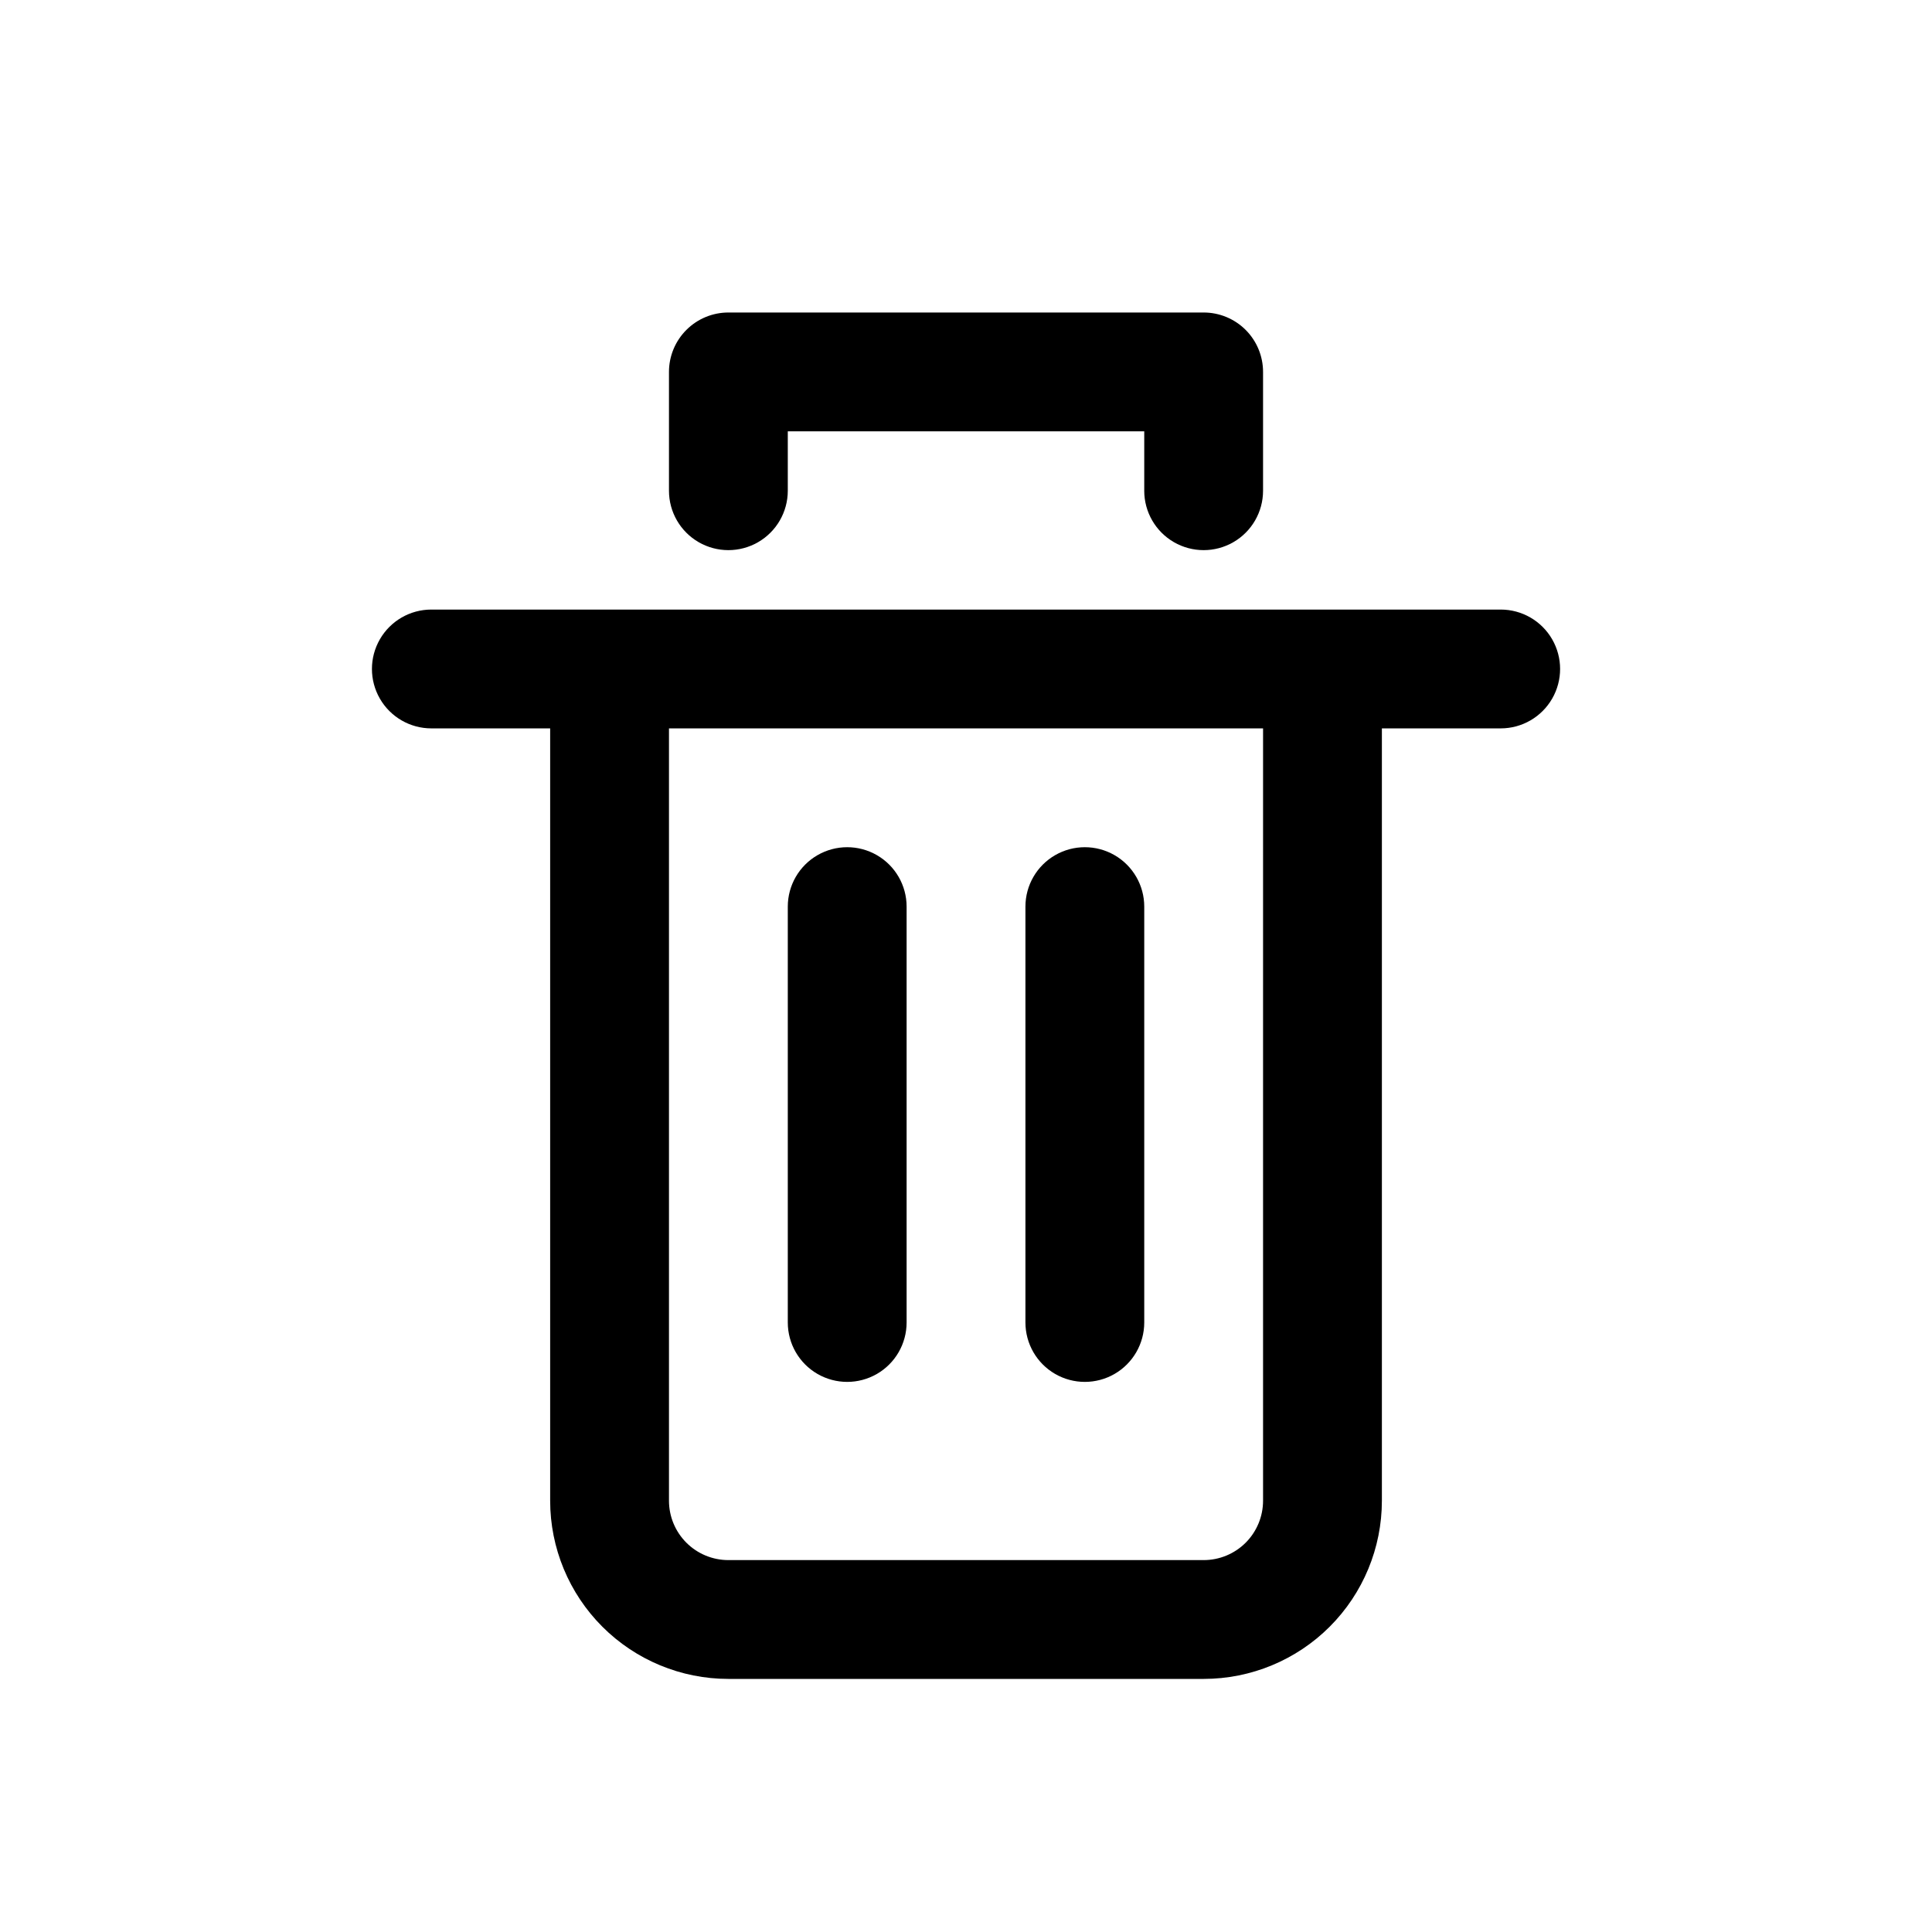
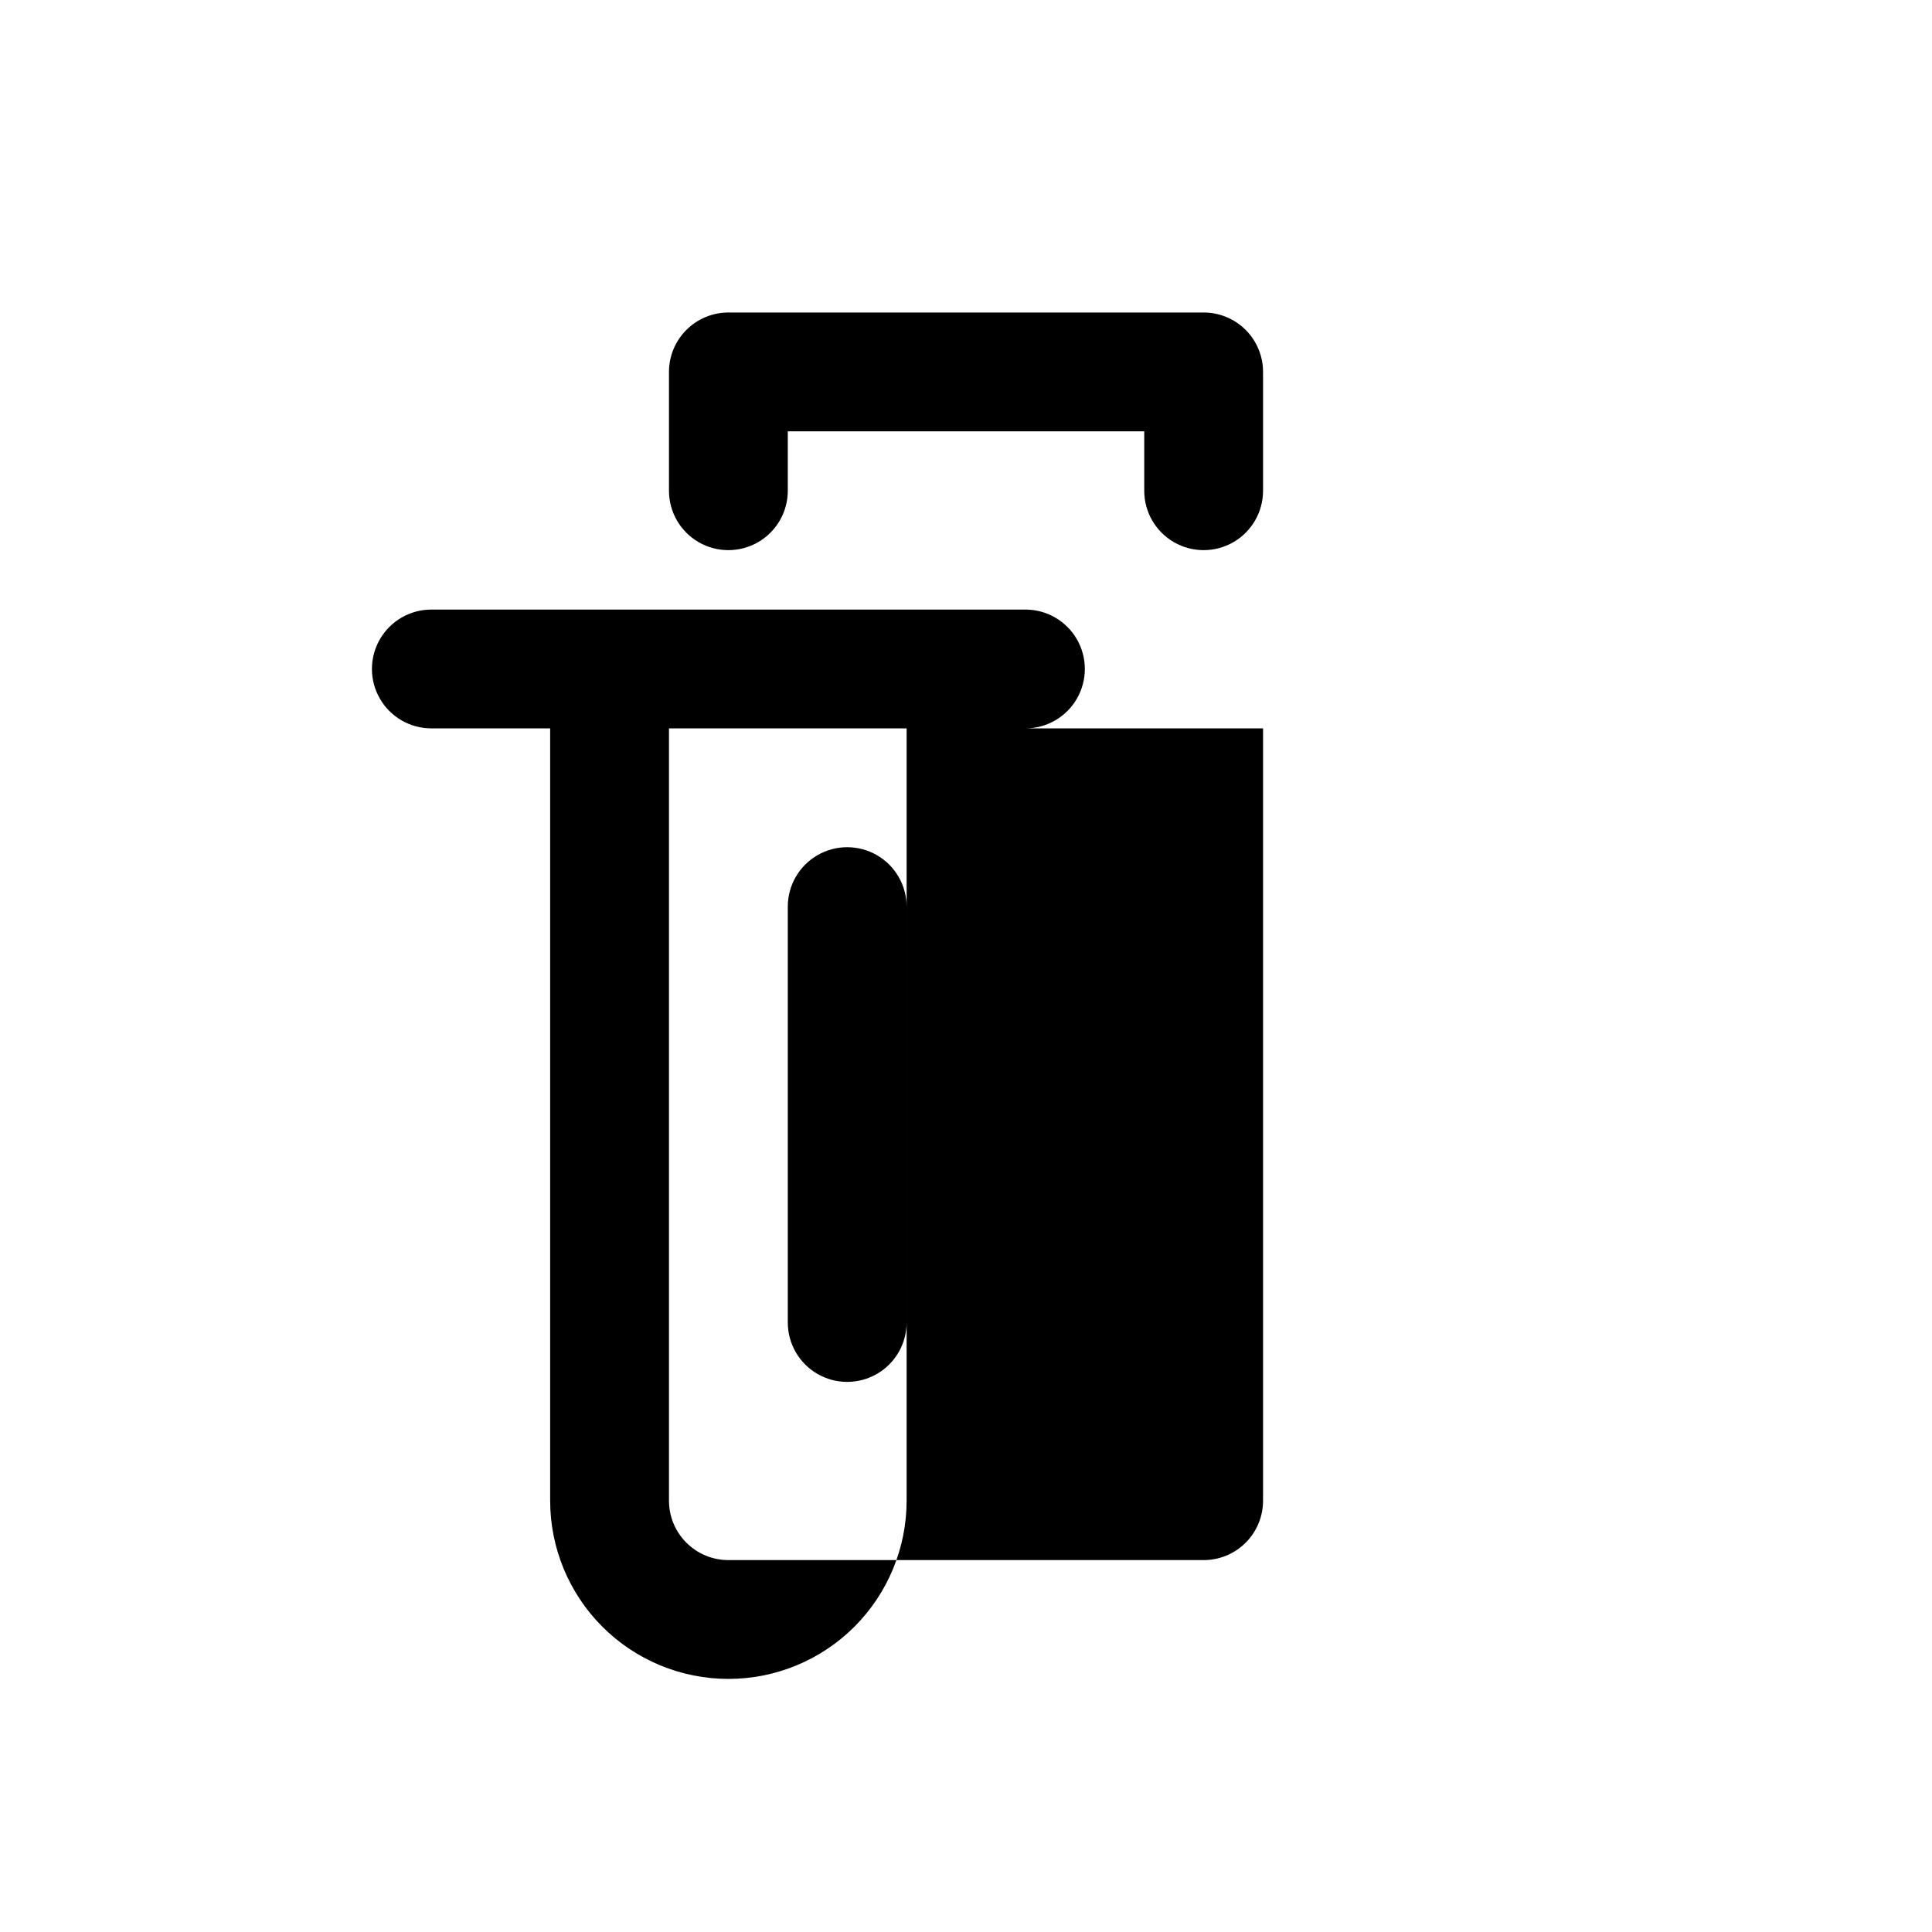
<svg xmlns="http://www.w3.org/2000/svg" fill="#000000" width="800px" height="800px" version="1.1" viewBox="144 144 512 512">
-   <path d="m541.7 305.54h-283.39c-5.625 0-10.82 3-13.633 7.871s-2.812 10.871 0 15.742c2.812 4.875 8.008 7.875 13.633 7.875h31.488v204.67c0 12.527 4.977 24.539 13.836 33.398 8.855 8.855 20.871 13.832 33.398 13.832h125.95c12.523 0 24.539-4.977 33.395-13.832 8.859-8.859 13.836-20.871 13.836-33.398v-204.67h31.488c5.625 0 10.82-3 13.633-7.875 2.812-4.871 2.812-10.871 0-15.742s-8.008-7.871-13.633-7.871zm-62.977 236.16c0 4.176-1.66 8.18-4.609 11.133-2.953 2.953-6.961 4.609-11.133 4.609h-125.95c-4.176 0-8.18-1.656-11.133-4.609s-4.613-6.957-4.613-11.133v-204.67h157.44zm-125.95-47.23v-110.21c0-5.625 3-10.82 7.871-13.633 4.871-2.812 10.875-2.812 15.746 0 4.871 2.812 7.871 8.008 7.871 13.633v110.21c0 5.625-3 10.824-7.871 13.637-4.871 2.812-10.875 2.812-15.746 0-4.871-2.812-7.871-8.012-7.871-13.637zm62.977 0v-110.21c0-5.625 3-10.82 7.871-13.633 4.871-2.812 10.875-2.812 15.746 0s7.871 8.008 7.871 13.633v110.21c0 5.625-3 10.824-7.871 13.637s-10.875 2.812-15.746 0c-4.871-2.812-7.871-8.012-7.871-13.637zm31.488-220.42v-15.746h-94.465v15.746c0 5.625-3 10.82-7.871 13.633-4.871 2.812-10.871 2.812-15.746 0-4.871-2.812-7.871-8.008-7.871-13.633v-31.488c0-4.176 1.66-8.18 4.613-11.133s6.957-4.613 11.133-4.613h125.95c4.172 0 8.18 1.66 11.133 4.613 2.949 2.953 4.609 6.957 4.609 11.133v31.488c0 5.625-3 10.82-7.871 13.633s-10.875 2.812-15.746 0c-4.871-2.812-7.871-8.008-7.871-13.633z" />
+   <path d="m541.7 305.54h-283.39c-5.625 0-10.82 3-13.633 7.871s-2.812 10.871 0 15.742c2.812 4.875 8.008 7.875 13.633 7.875h31.488v204.67c0 12.527 4.977 24.539 13.836 33.398 8.855 8.855 20.871 13.832 33.398 13.832c12.523 0 24.539-4.977 33.395-13.832 8.859-8.859 13.836-20.871 13.836-33.398v-204.67h31.488c5.625 0 10.82-3 13.633-7.875 2.812-4.871 2.812-10.871 0-15.742s-8.008-7.871-13.633-7.871zm-62.977 236.16c0 4.176-1.66 8.18-4.609 11.133-2.953 2.953-6.961 4.609-11.133 4.609h-125.95c-4.176 0-8.18-1.656-11.133-4.609s-4.613-6.957-4.613-11.133v-204.67h157.44zm-125.95-47.23v-110.21c0-5.625 3-10.82 7.871-13.633 4.871-2.812 10.875-2.812 15.746 0 4.871 2.812 7.871 8.008 7.871 13.633v110.21c0 5.625-3 10.824-7.871 13.637-4.871 2.812-10.875 2.812-15.746 0-4.871-2.812-7.871-8.012-7.871-13.637zm62.977 0v-110.21c0-5.625 3-10.82 7.871-13.633 4.871-2.812 10.875-2.812 15.746 0s7.871 8.008 7.871 13.633v110.21c0 5.625-3 10.824-7.871 13.637s-10.875 2.812-15.746 0c-4.871-2.812-7.871-8.012-7.871-13.637zm31.488-220.42v-15.746h-94.465v15.746c0 5.625-3 10.82-7.871 13.633-4.871 2.812-10.871 2.812-15.746 0-4.871-2.812-7.871-8.008-7.871-13.633v-31.488c0-4.176 1.66-8.18 4.613-11.133s6.957-4.613 11.133-4.613h125.95c4.172 0 8.18 1.66 11.133 4.613 2.949 2.953 4.609 6.957 4.609 11.133v31.488c0 5.625-3 10.82-7.871 13.633s-10.875 2.812-15.746 0c-4.871-2.812-7.871-8.008-7.871-13.633z" />
</svg>